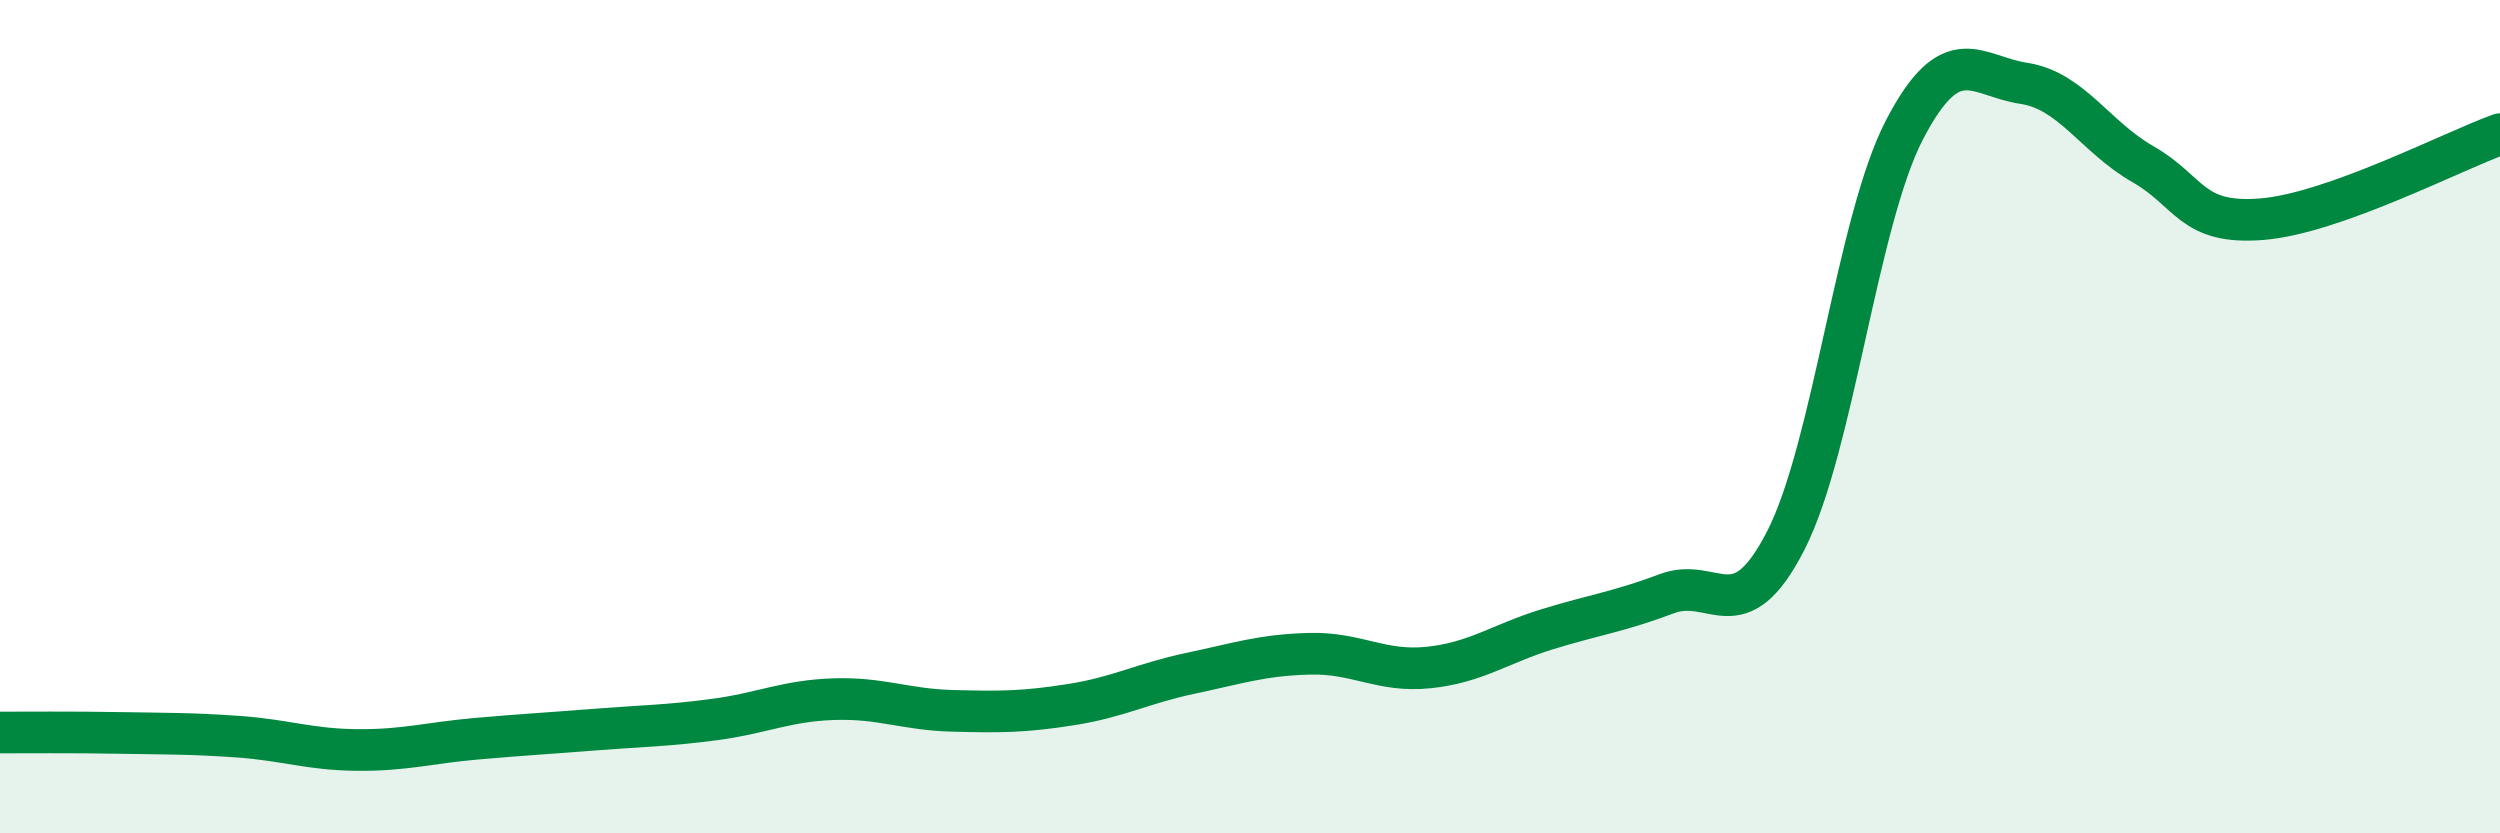
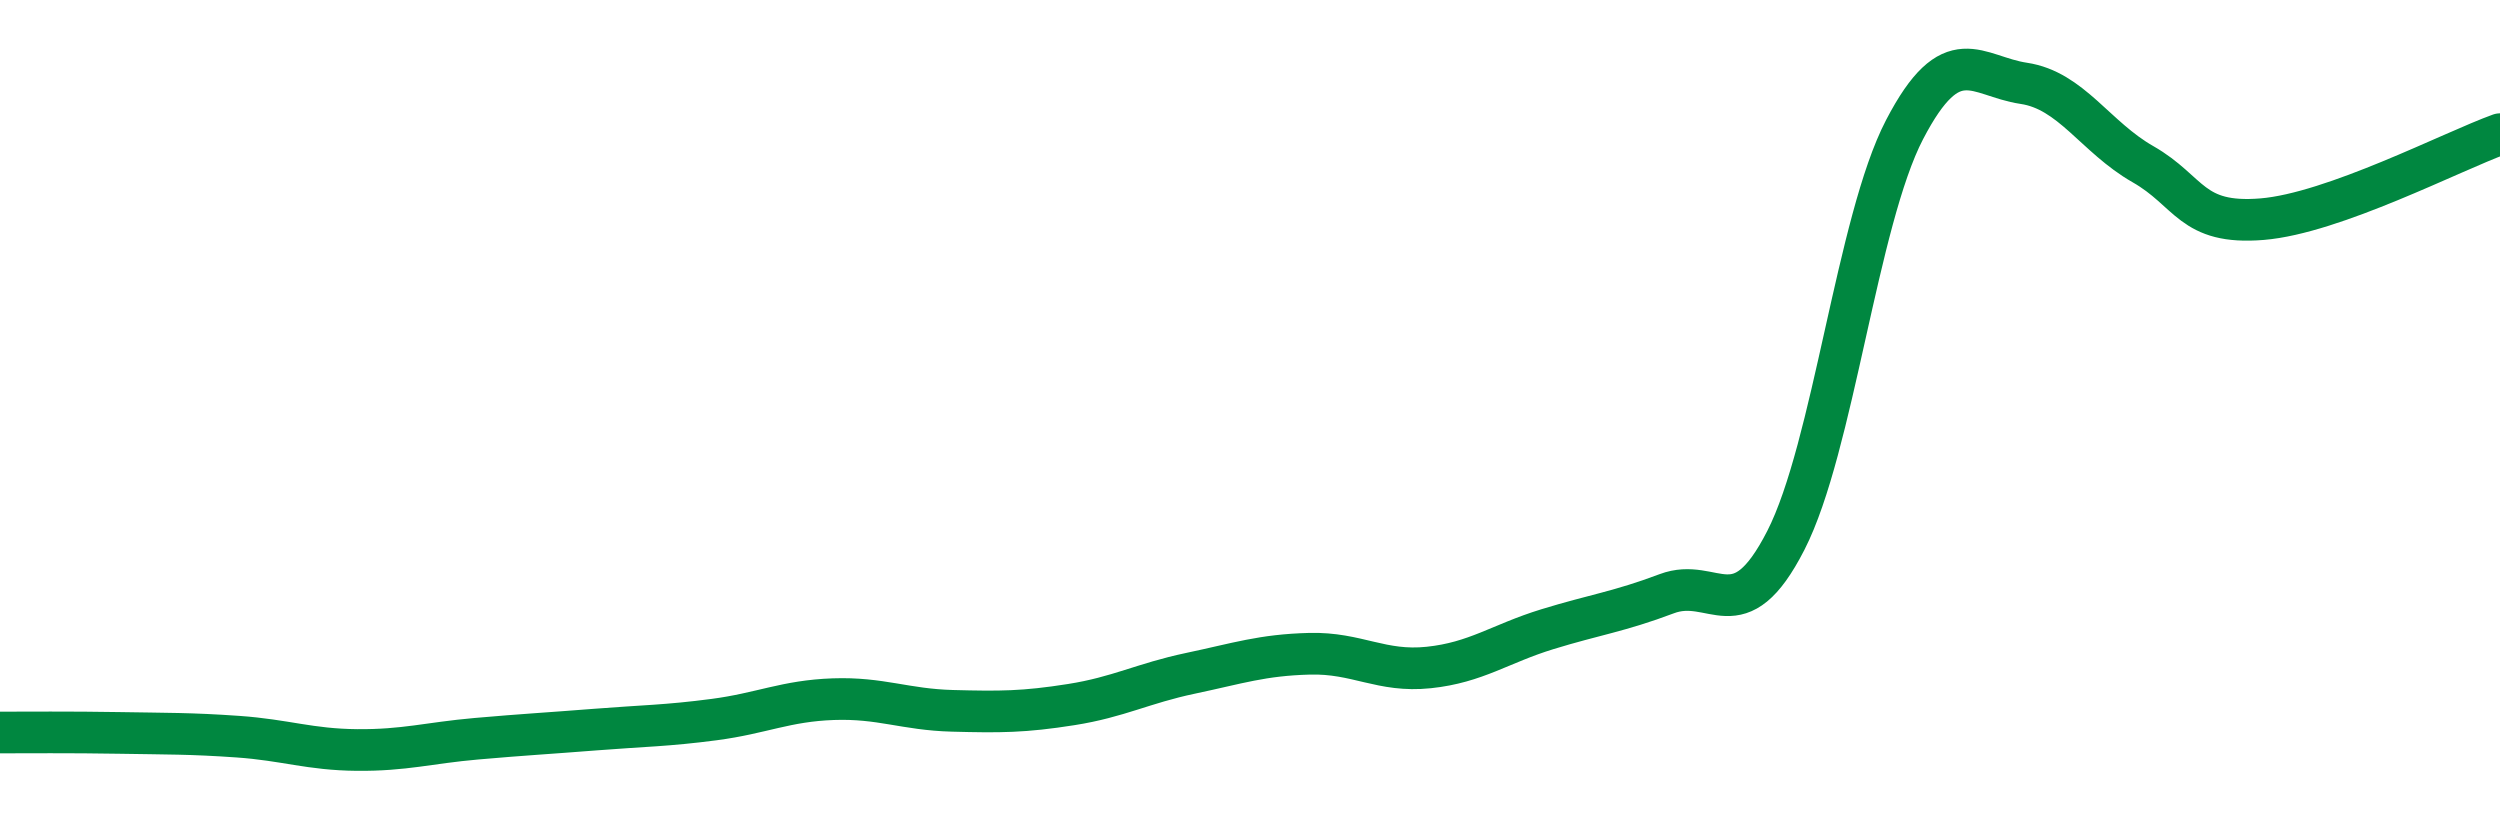
<svg xmlns="http://www.w3.org/2000/svg" width="60" height="20" viewBox="0 0 60 20">
-   <path d="M 0,17.58 C 0.57,17.58 1.72,17.57 2.86,17.59 C 4,17.61 4.57,17.6 5.71,17.68 C 6.85,17.76 7.43,17.99 8.57,18 C 9.71,18.01 10.29,17.83 11.43,17.73 C 12.57,17.63 13.15,17.6 14.29,17.51 C 15.43,17.42 16,17.42 17.14,17.27 C 18.28,17.12 18.86,16.82 20,16.78 C 21.14,16.74 21.72,17.03 22.86,17.06 C 24,17.09 24.57,17.09 25.71,16.91 C 26.85,16.73 27.43,16.4 28.57,16.16 C 29.71,15.92 30.29,15.72 31.43,15.69 C 32.57,15.66 33.15,16.14 34.29,16.02 C 35.43,15.9 36,15.45 37.14,15.1 C 38.28,14.75 38.86,14.68 40,14.25 C 41.14,13.82 41.72,15.2 42.86,12.97 C 44,10.74 44.57,5.3 45.71,3.11 C 46.85,0.92 47.43,1.83 48.57,2 C 49.71,2.17 50.29,3.29 51.43,3.94 C 52.57,4.59 52.58,5.4 54.29,5.26 C 56,5.12 58.86,3.63 60,3.22L60 20L0 20Z" fill="#008740" opacity="0.1" stroke-linecap="round" stroke-linejoin="round" />
  <path d="M 0,17.58 C 0.57,17.58 1.72,17.57 2.86,17.59 C 4,17.61 4.57,17.6 5.71,17.68 C 6.85,17.76 7.43,17.99 8.57,18 C 9.71,18.01 10.29,17.83 11.43,17.73 C 12.57,17.63 13.15,17.6 14.29,17.51 C 15.43,17.42 16,17.42 17.14,17.27 C 18.28,17.12 18.86,16.82 20,16.78 C 21.14,16.74 21.72,17.03 22.86,17.06 C 24,17.09 24.57,17.09 25.71,16.91 C 26.85,16.73 27.43,16.4 28.57,16.16 C 29.71,15.92 30.29,15.72 31.43,15.69 C 32.57,15.66 33.15,16.14 34.29,16.02 C 35.43,15.9 36,15.45 37.14,15.1 C 38.28,14.75 38.86,14.68 40,14.25 C 41.14,13.82 41.72,15.2 42.86,12.97 C 44,10.74 44.57,5.3 45.71,3.11 C 46.85,0.92 47.43,1.83 48.57,2 C 49.71,2.17 50.29,3.29 51.43,3.94 C 52.57,4.59 52.58,5.4 54.29,5.26 C 56,5.12 58.86,3.63 60,3.22" stroke="#008740" stroke-width="1" fill="none" stroke-linecap="round" stroke-linejoin="round" />
</svg>